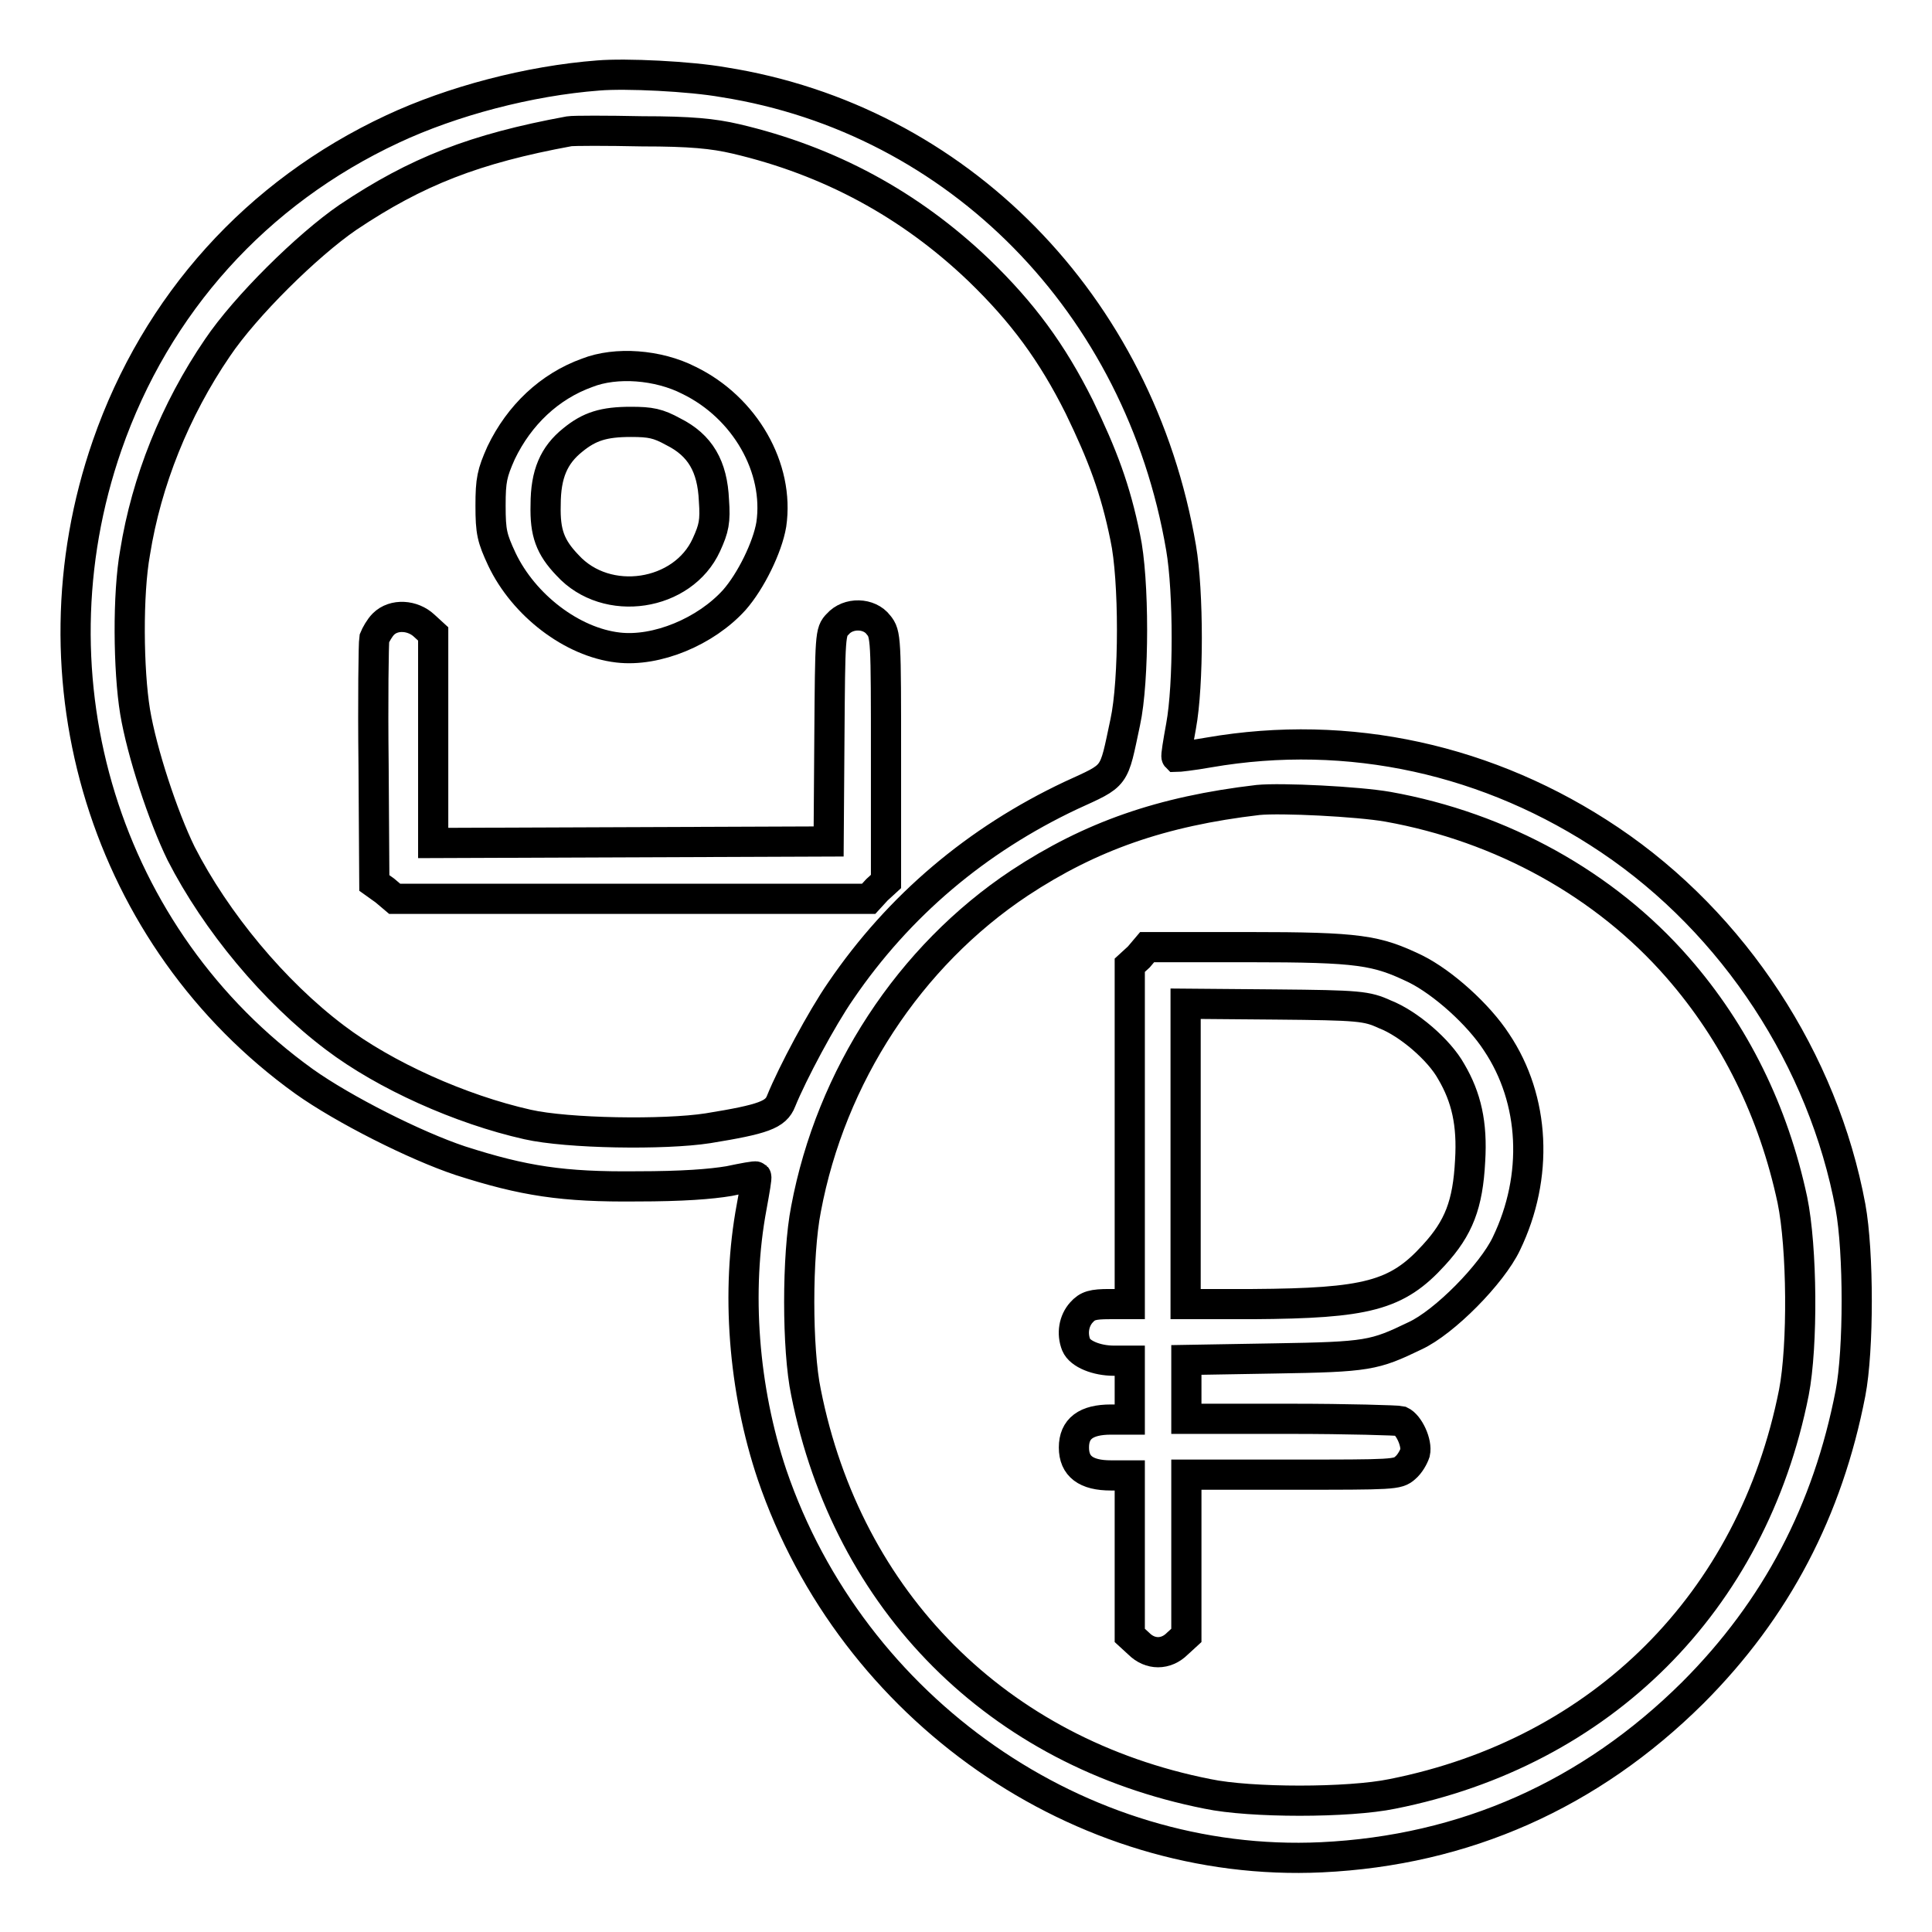
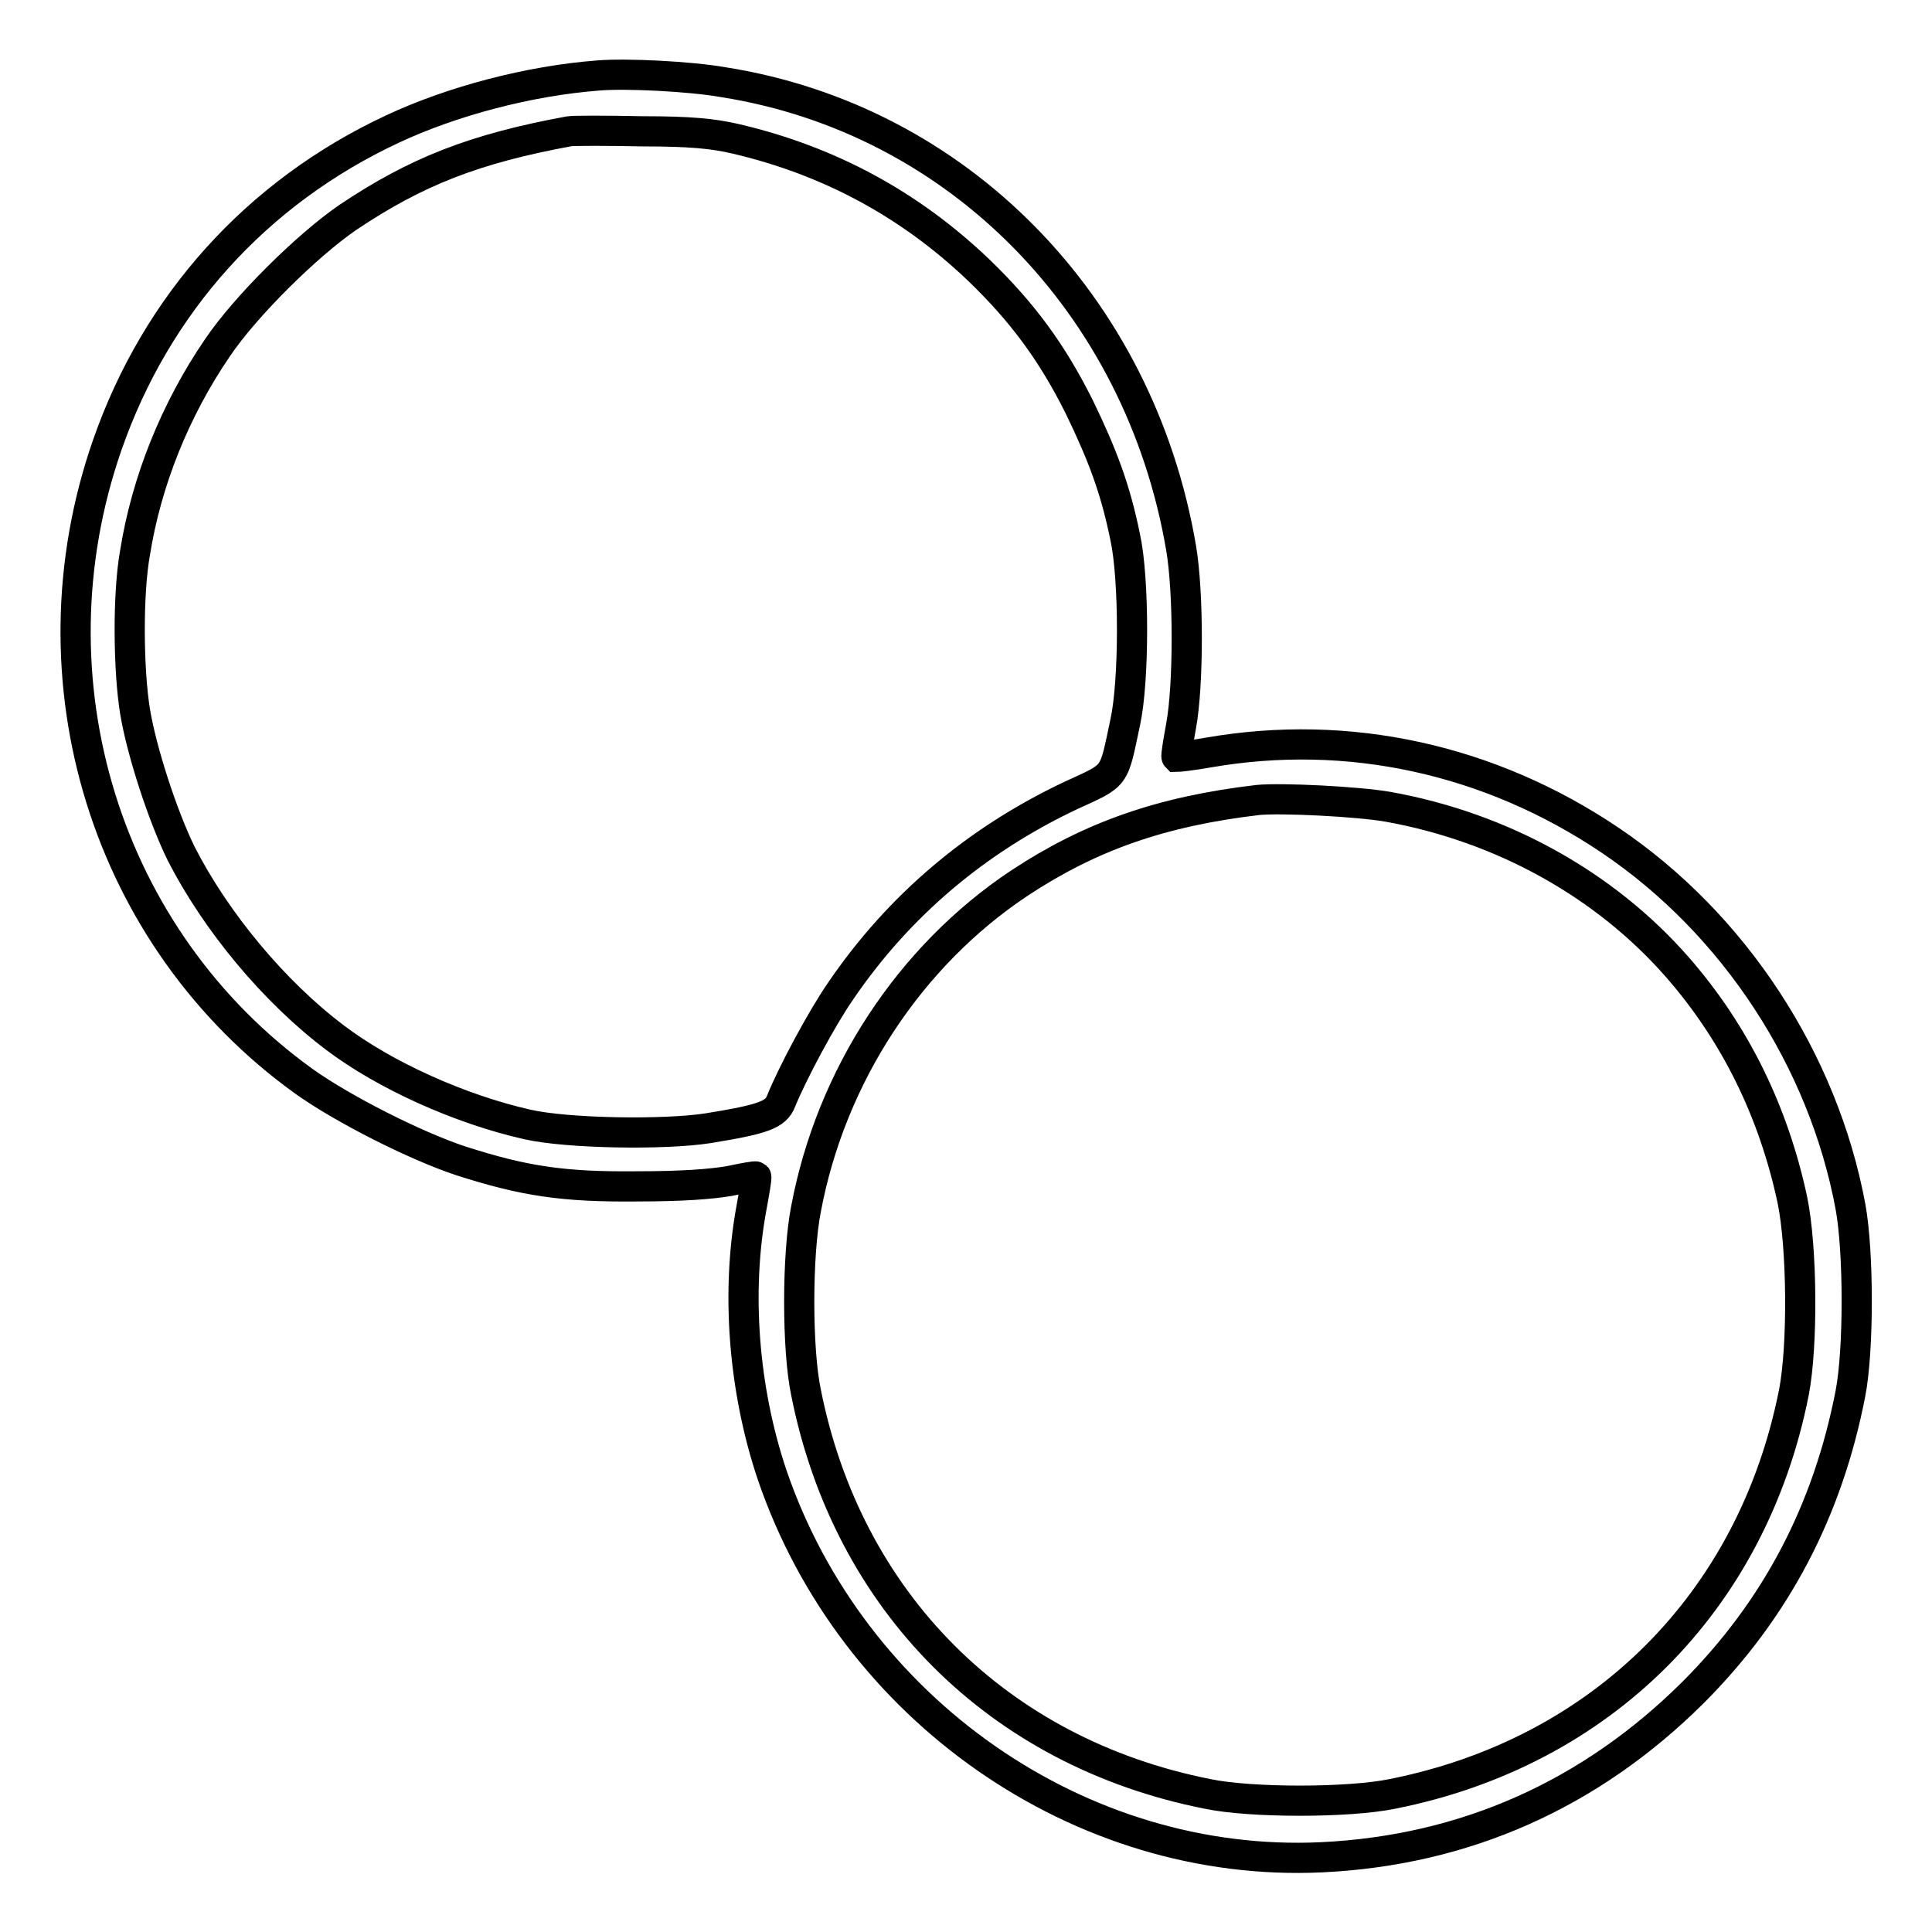
<svg xmlns="http://www.w3.org/2000/svg" version="1.1" x="0px" y="0px" viewBox="0 0 256 256" enable-background="new 0 0 256 256" xml:space="preserve">
  <g>
    <g>
      <g>
        <path stroke-width="4" fill-opacity="0" stroke="#000000" d="M79.3,10c-9.2,0.7-19.4,3.4-27.3,7.1C34,25.5,20.7,40.3,14.2,59C3.4,90.1,14,124.4,40.3,143.3c5.2,3.7,14.7,8.5,20.7,10.5c8.4,2.7,13.6,3.5,23.4,3.4c6.1,0,9.8-0.3,12.2-0.7c1.9-0.4,3.5-0.7,3.6-0.6c0.1,0.1-0.2,1.8-0.6,4c-2.1,11.2-1.1,24.2,2.7,35.5c10.6,31.1,40.8,52.2,72.8,50.7c19-0.9,35.6-8.3,49.2-21.8c11.1-11.1,17.9-24.2,20.9-39.7c1.1-5.7,1.1-18.7,0-24.7c-3.6-19.4-15.4-37.5-31.9-48.6c-15.9-10.7-34.6-14.8-53.1-11.6c-2.2,0.4-4.2,0.6-4.3,0.6c-0.1-0.1,0.2-1.9,0.6-4.1c1-5.4,1-17.8,0-23.6c-5.5-32.3-29.6-56.8-60.6-61.7C91.4,10.1,82.9,9.7,79.3,10z M97.5,18.4c12.4,2.9,23.1,8.7,32.2,17.4c5.8,5.6,9.7,10.9,13.3,18.1c3.1,6.4,4.8,10.9,6.1,17.3c1.2,5.5,1.2,19,0,24.5c-1.6,7.5-1.1,6.9-7.2,9.7c-12.5,5.9-22.8,14.6-30.5,25.9c-2.5,3.6-6.4,10.9-7.9,14.6c-0.7,1.8-2.3,2.4-9.7,3.6c-5.8,0.9-18.6,0.7-23.9-0.5c-8.9-2-18.9-6.5-25.5-11.5c-8.1-6.1-15.8-15.4-20.4-24.4c-2.4-4.9-5.2-13.4-6.1-18.8c-0.9-5.5-1-15.6,0-21.1c1.5-9.4,5.3-18.9,10.9-27.1c3.7-5.5,11.9-13.6,17.3-17.3c9.1-6.1,16.8-9.1,29.3-11.4c0.6-0.1,5-0.1,9.7,0C91.5,17.4,94.5,17.7,97.5,18.4z M183.9,106.9c15.1,2.7,28.8,10.3,38.4,21.3c7.6,8.7,12.7,19.1,15.2,30.8c1.3,6.3,1.4,19.3,0.2,25.5c-5.5,27.8-25.5,47.7-53.2,53.2c-5.8,1.2-18.8,1.2-24.5,0c-27.8-5.5-47.7-25.5-53.2-53.2c-1.2-5.7-1.2-18.2,0-24.3c3.3-17.6,13.7-33.5,28.3-43.2c9.4-6.2,18.8-9.5,31.6-11C169.8,105.7,179.9,106.2,183.9,106.9z" />
-         <path stroke-width="4" fill-opacity="0" stroke="#000000" d="M77.8,49.4c-5,1.8-9,5.6-11.4,10.6c-1.2,2.7-1.4,3.6-1.4,7c0,3.5,0.2,4.3,1.5,7.1c2.9,6.1,9.3,11,15.4,11.7c5.1,0.6,11.6-2.1,15.4-6.3c2.2-2.5,4.4-7,4.9-10c1.1-7.5-3.5-15.5-10.9-19.1C87.2,48.3,81.6,47.9,77.8,49.4z M89.2,57.2c3.6,1.8,5.2,4.6,5.4,9.1c0.2,2.8,0,3.7-1,5.9c-3.1,6.8-13.2,8.4-18.4,2.7c-2.3-2.4-3-4.3-2.9-8c0-4.1,1.1-6.6,3.6-8.6c2.2-1.8,4.1-2.4,7.7-2.4C86.2,55.9,87.2,56.1,89.2,57.2z" />
-         <path stroke-width="4" fill-opacity="0" stroke="#000000" d="M50.8,82.7c-0.5,0.5-1,1.4-1.2,1.9c-0.1,0.6-0.2,8.1-0.1,16.7l0.1,15.7L51,118l1.3,1.1h31.4h31.4l1.1-1.2l1.2-1.1v-16.4c0-15.8,0-16.4-1-17.6c-1.2-1.6-4-1.7-5.4-0.1c-1,1-1,1.4-1.1,14.9l-0.1,13.9l-26.2,0.1l-26.2,0.1V97.9V84l-1.2-1.1C54.7,81.5,52.2,81.3,50.8,82.7z" />
-         <path stroke-width="4" fill-opacity="0" stroke="#000000" d="M150.9,126.8l-1.2,1.1v22.5v22.4H147c-2.2,0-2.9,0.2-3.7,1.1c-1,1.1-1.3,2.8-0.7,4.3c0.5,1.2,2.7,2.1,5,2.1h2.1v3.9v3.9h-2.5c-3.3,0-4.9,1.2-4.9,3.7c0,2.5,1.6,3.7,4.9,3.7h2.5V206v10.7l1.2,1.1c1.5,1.5,3.6,1.5,5.1,0l1.2-1.1V206v-10.6h14c13.4,0,14,0,15-0.9c0.6-0.5,1.1-1.4,1.3-2c0.3-1.3-0.8-3.7-1.9-4.2c-0.4-0.1-7-0.3-14.6-0.3h-13.8v-3.9v-3.9l11.7-0.2c12.4-0.2,13.2-0.4,18.6-3c3.9-1.8,10.2-8.2,12.1-12.2c4.3-8.9,3.8-19.1-1.3-26.7c-2.4-3.7-7.1-7.9-10.7-9.7c-5.2-2.5-7.4-2.9-22.2-2.9H152L150.9,126.8z M183.5,134.4c3.1,1.2,7.2,4.7,8.8,7.6c2,3.4,2.8,6.9,2.5,11.8c-0.3,5.8-1.5,8.9-4.8,12.5c-4.9,5.4-8.9,6.4-24,6.5h-8.9v-19.9V133l11.9,0.1C180.1,133.2,181.1,133.3,183.5,134.4z" />
      </g>
    </g>
  </g>
</svg>